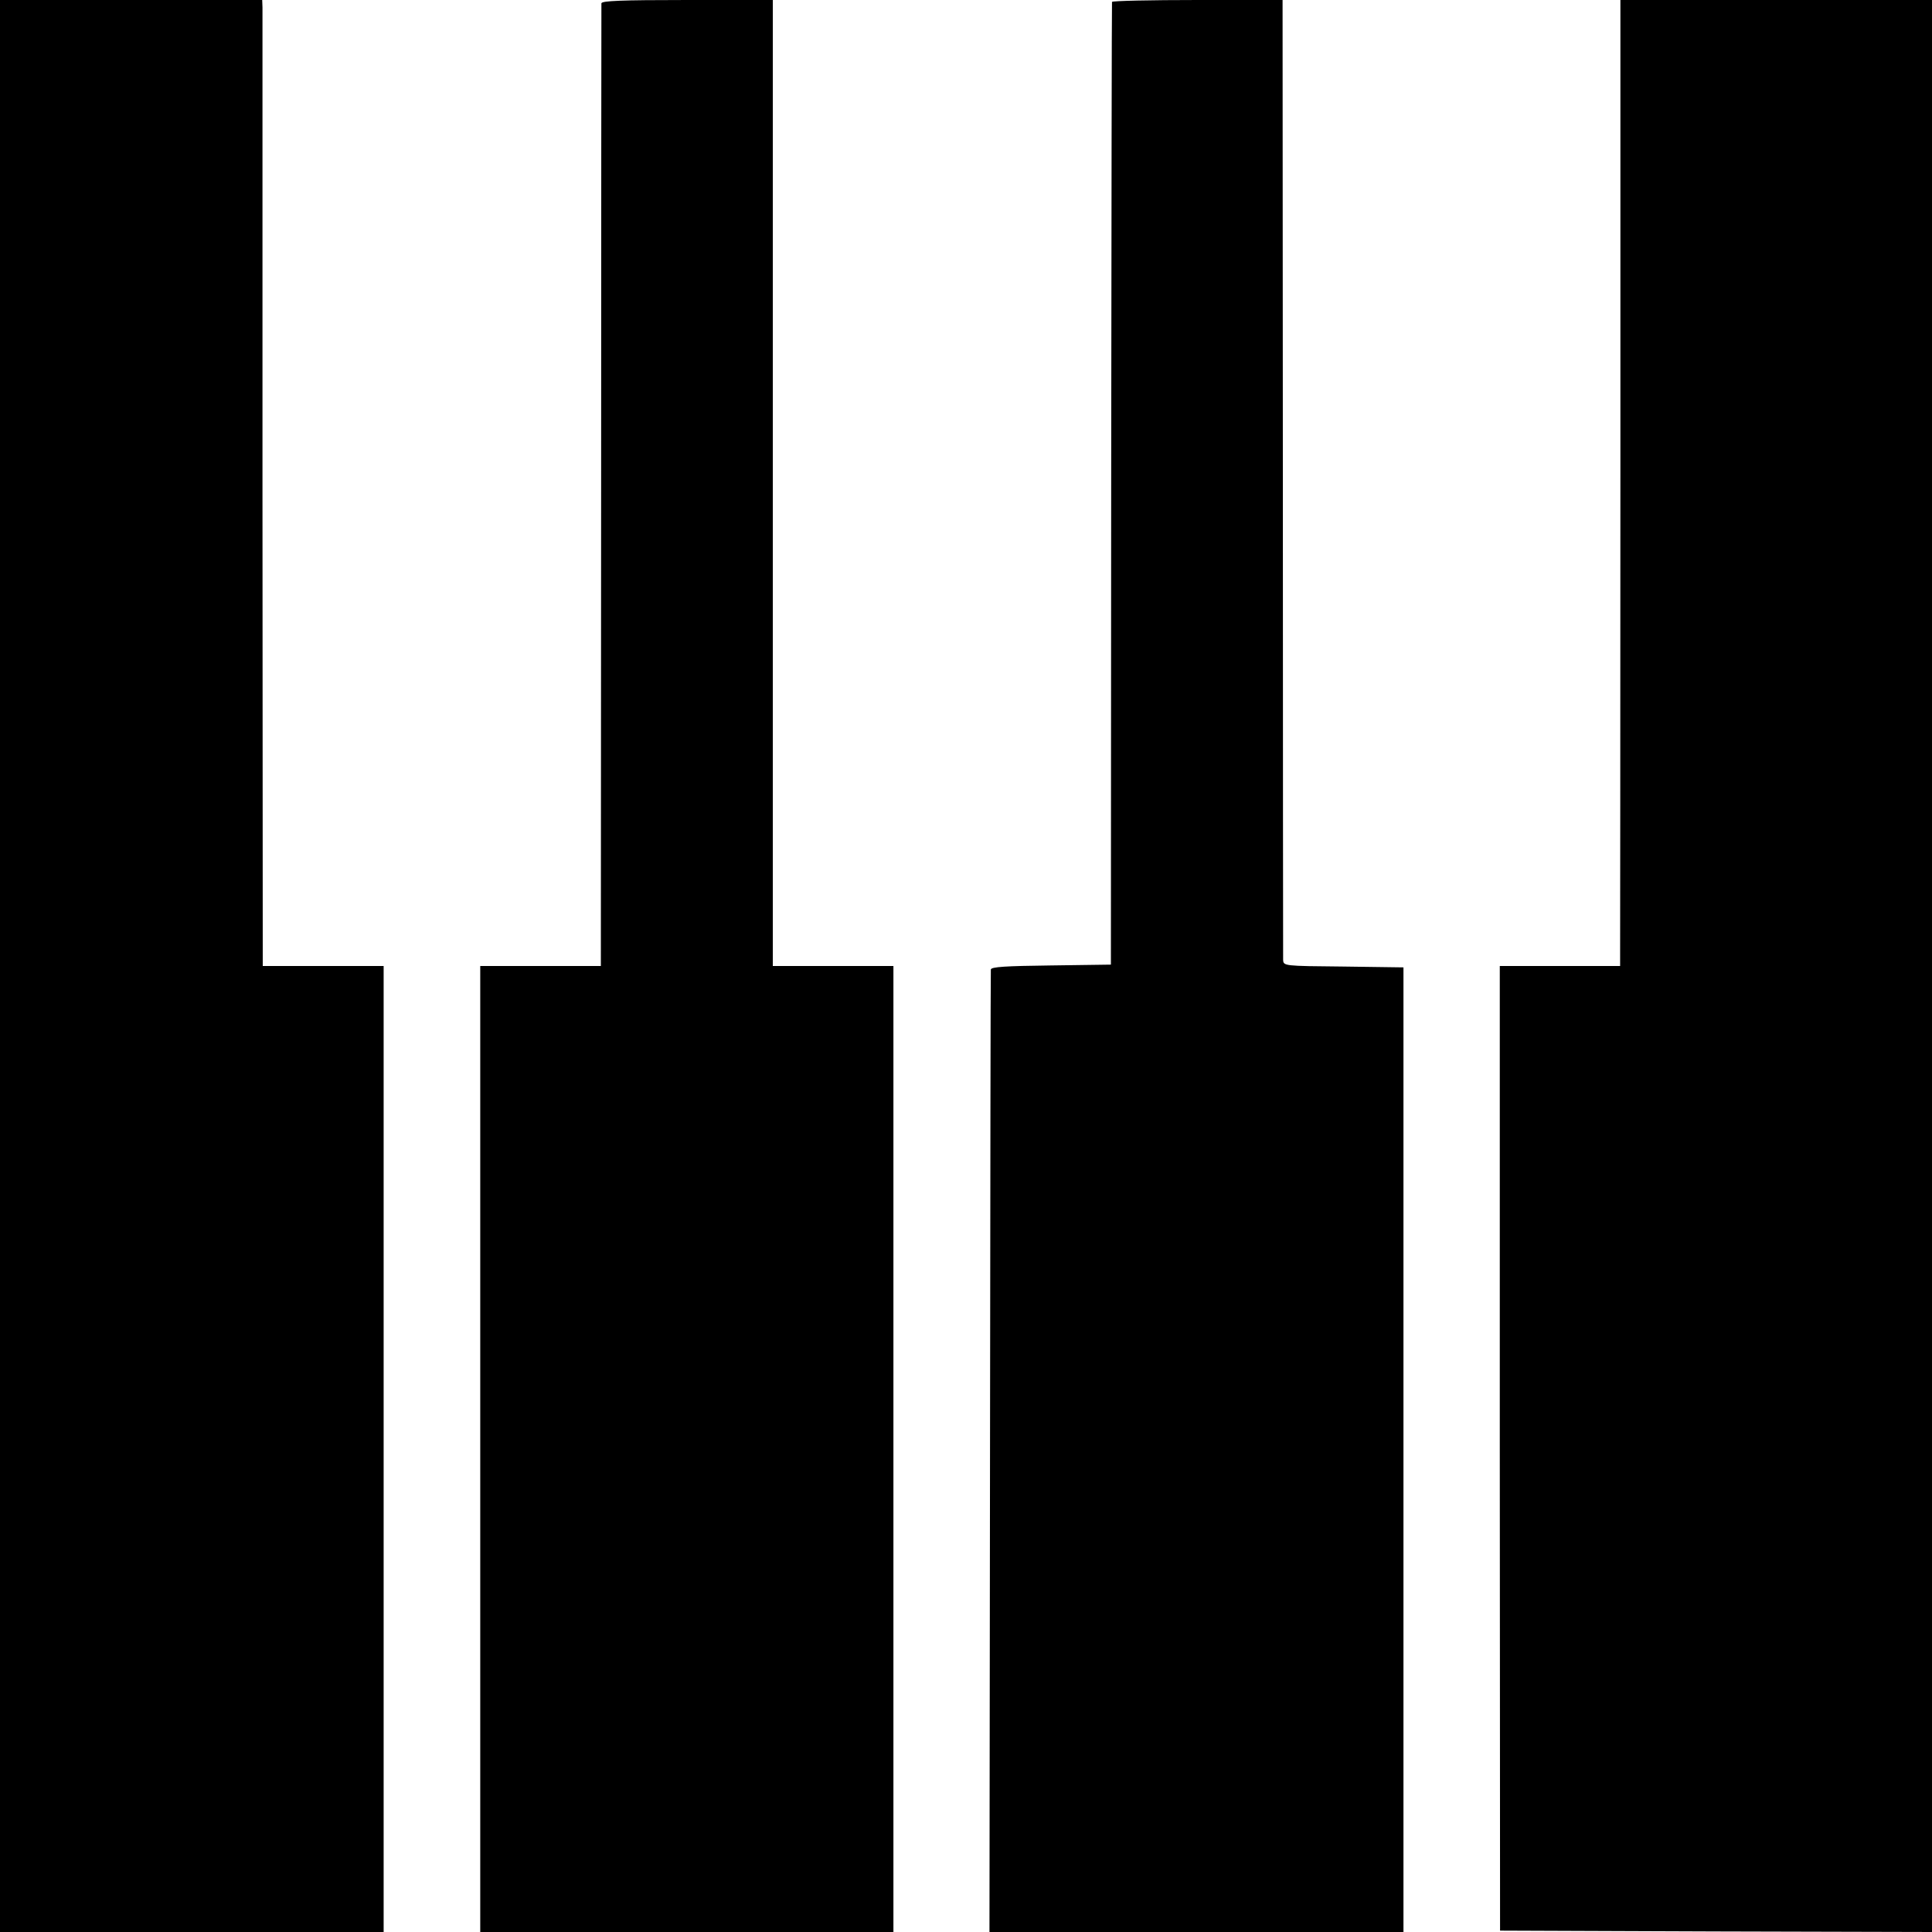
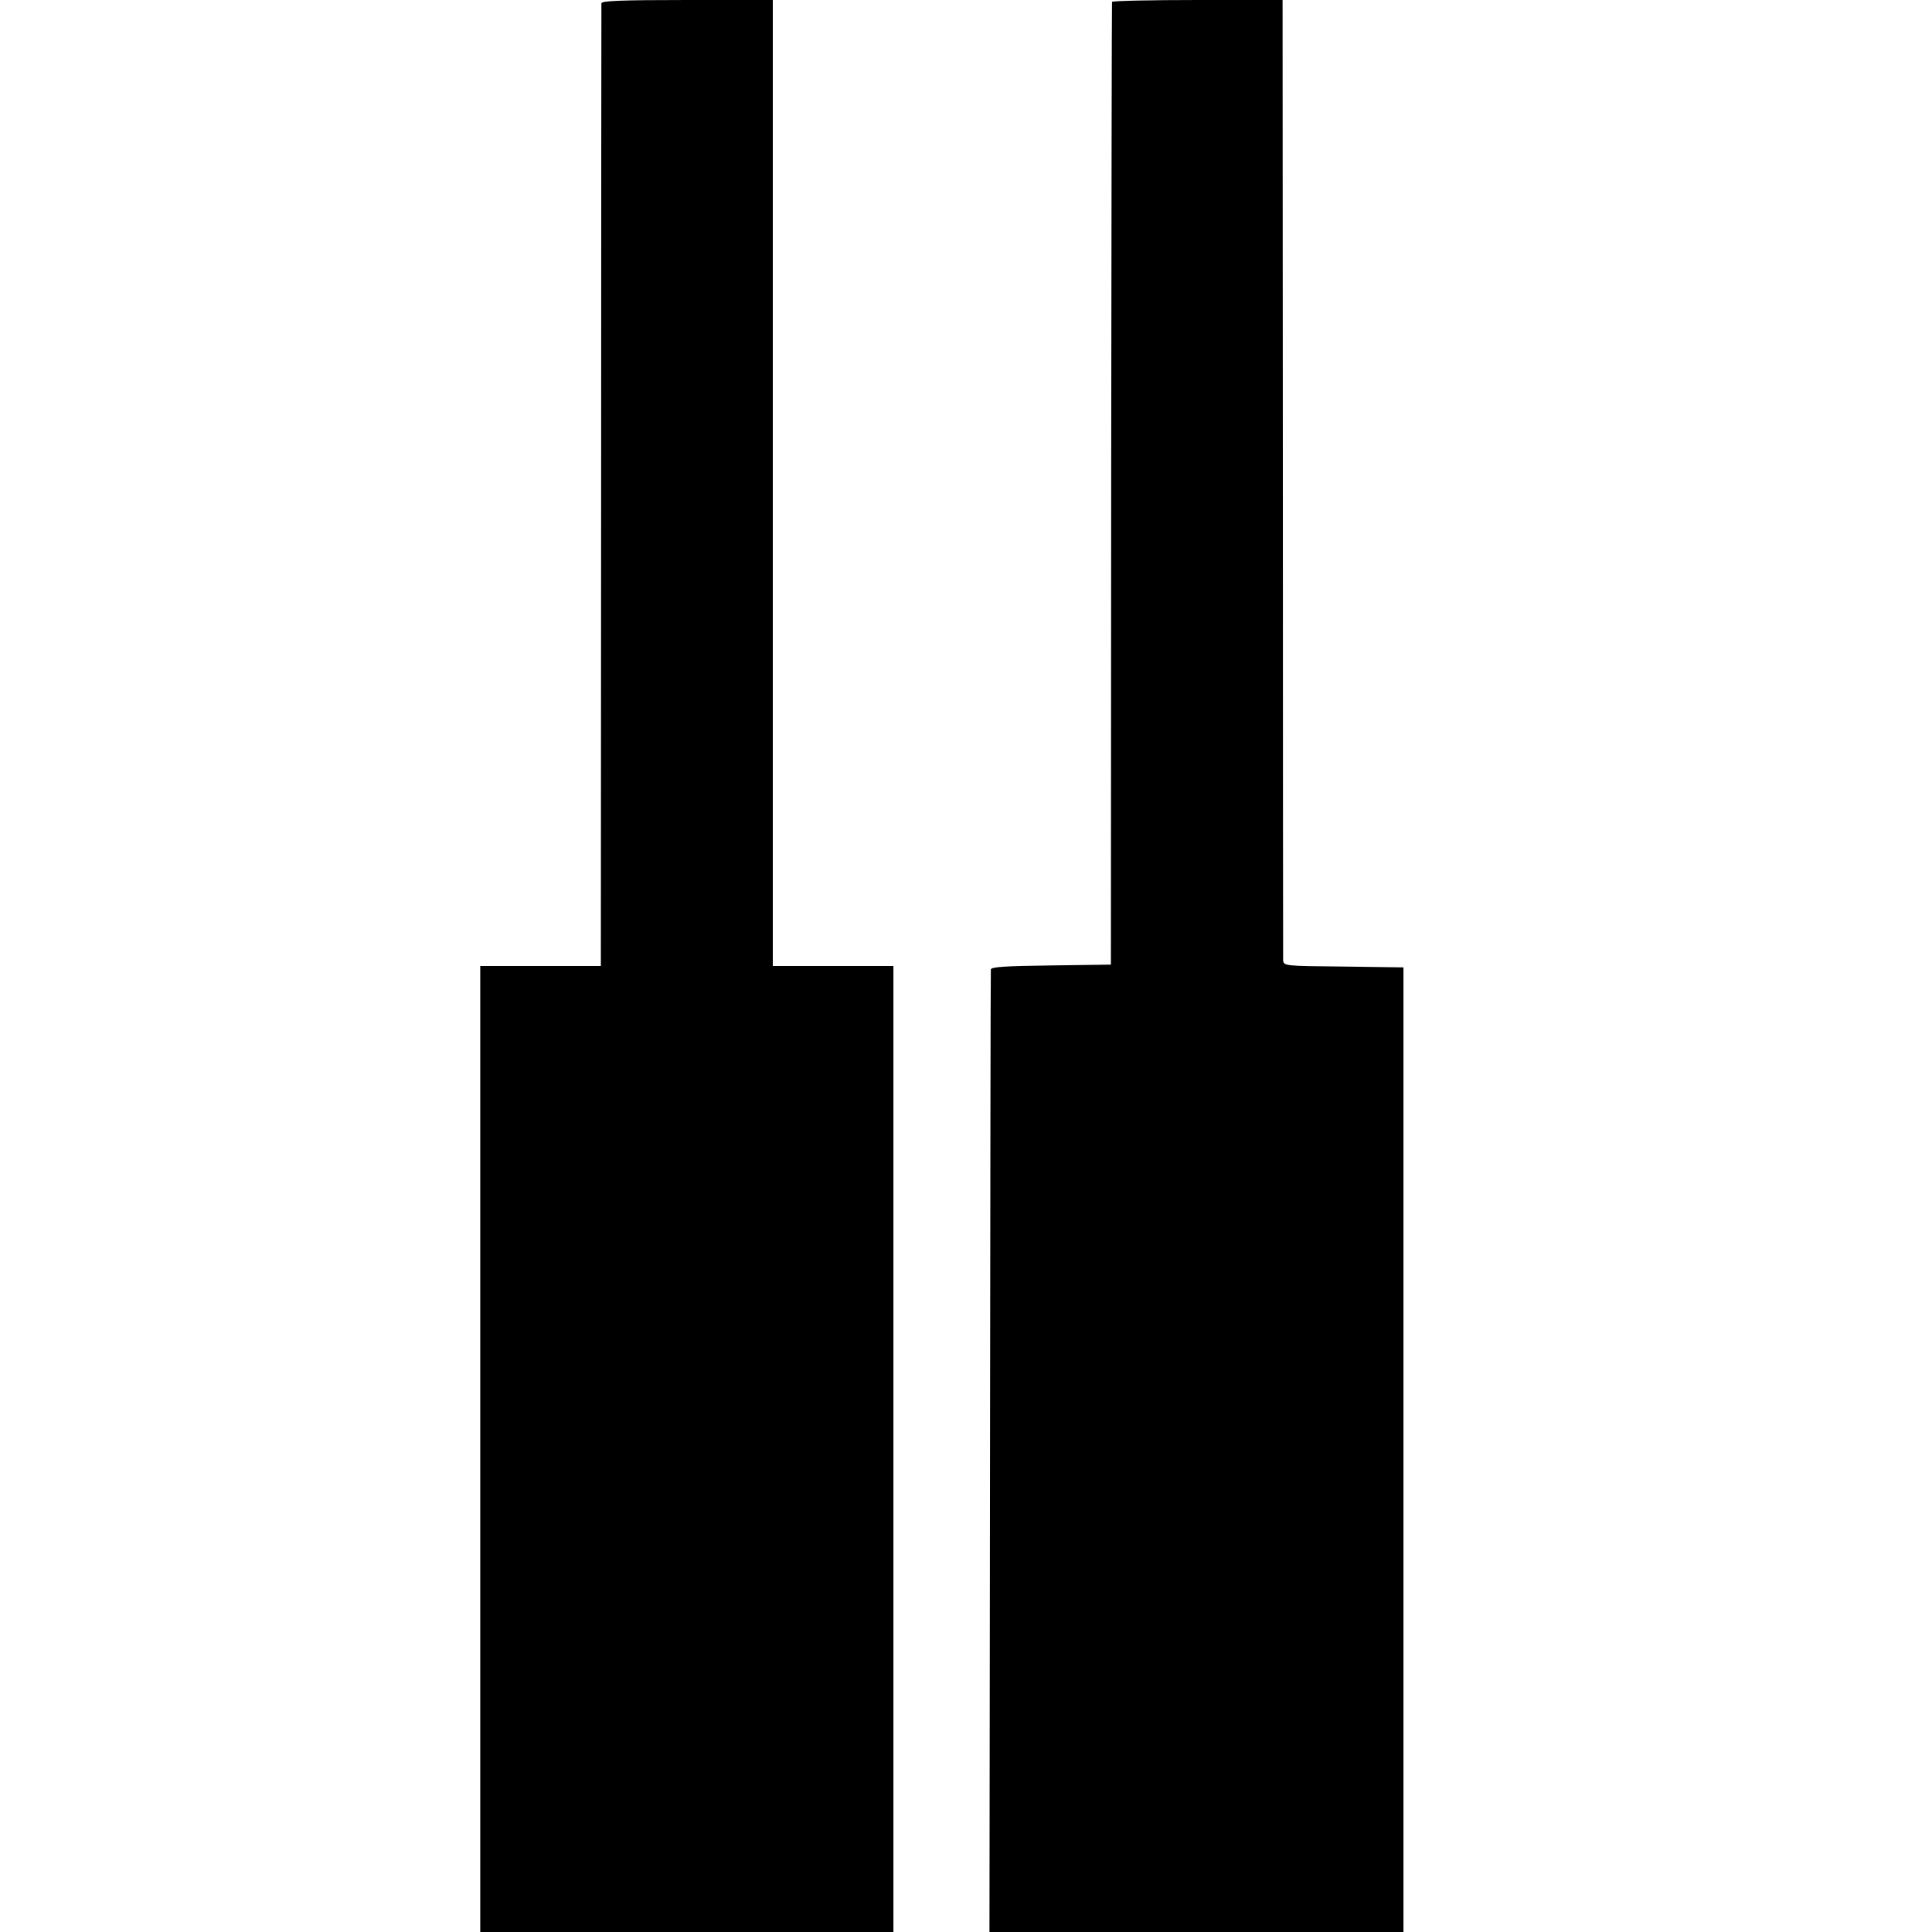
<svg xmlns="http://www.w3.org/2000/svg" version="1.0" width="700pt" height="700pt" viewBox="0 0 700 700" preserveAspectRatio="xMidYMid meet">
  <g transform="translate(0,700) scale(0.1,-0.1)" fill="#000000" stroke="none">
-     <path d="M0 3500 l0 -3500 695 0 695 0 0 1750 0 1750 -219 0 -219 0 -1 1723 c0 947 0 1734 0 1750 l-1 27 -475 0 -475 0 0 -3500z" />
    <path d="M2179 6988 c0 -7 -1 -795 -1 -1750 l-1 -1738 -218 0 -219 0 0 -1750 0 -1750 748 0 749 0 0 1750 0 1750 -219 0 -218 0 0 1750 0 1750 -310 0 c-241 0 -310 -3 -311 -12z" />
    <path d="M4029 6993 c-1 -5 -2 -791 -3 -1748 l-1 -1740 -217 -3 c-164 -2 -218 -5 -218 -15 -1 -6 -2 -794 -3 -1749 l-2 -1738 750 0 750 0 0 1747 0 1748 -217 3 c-218 2 -218 2 -219 25 0 12 -1 799 -1 1750 l-1 1727 -308 0 c-170 0 -310 -3 -310 -7z" />
-     <path d="M5871 5298 c0 -937 -1 -1724 -1 -1750 l0 -48 -218 0 -218 0 0 -1747 1 -1748 783 -3 782 -2 0 3500 0 3500 -564 0 -565 0 0 -1702z" />
  </g>
</svg>